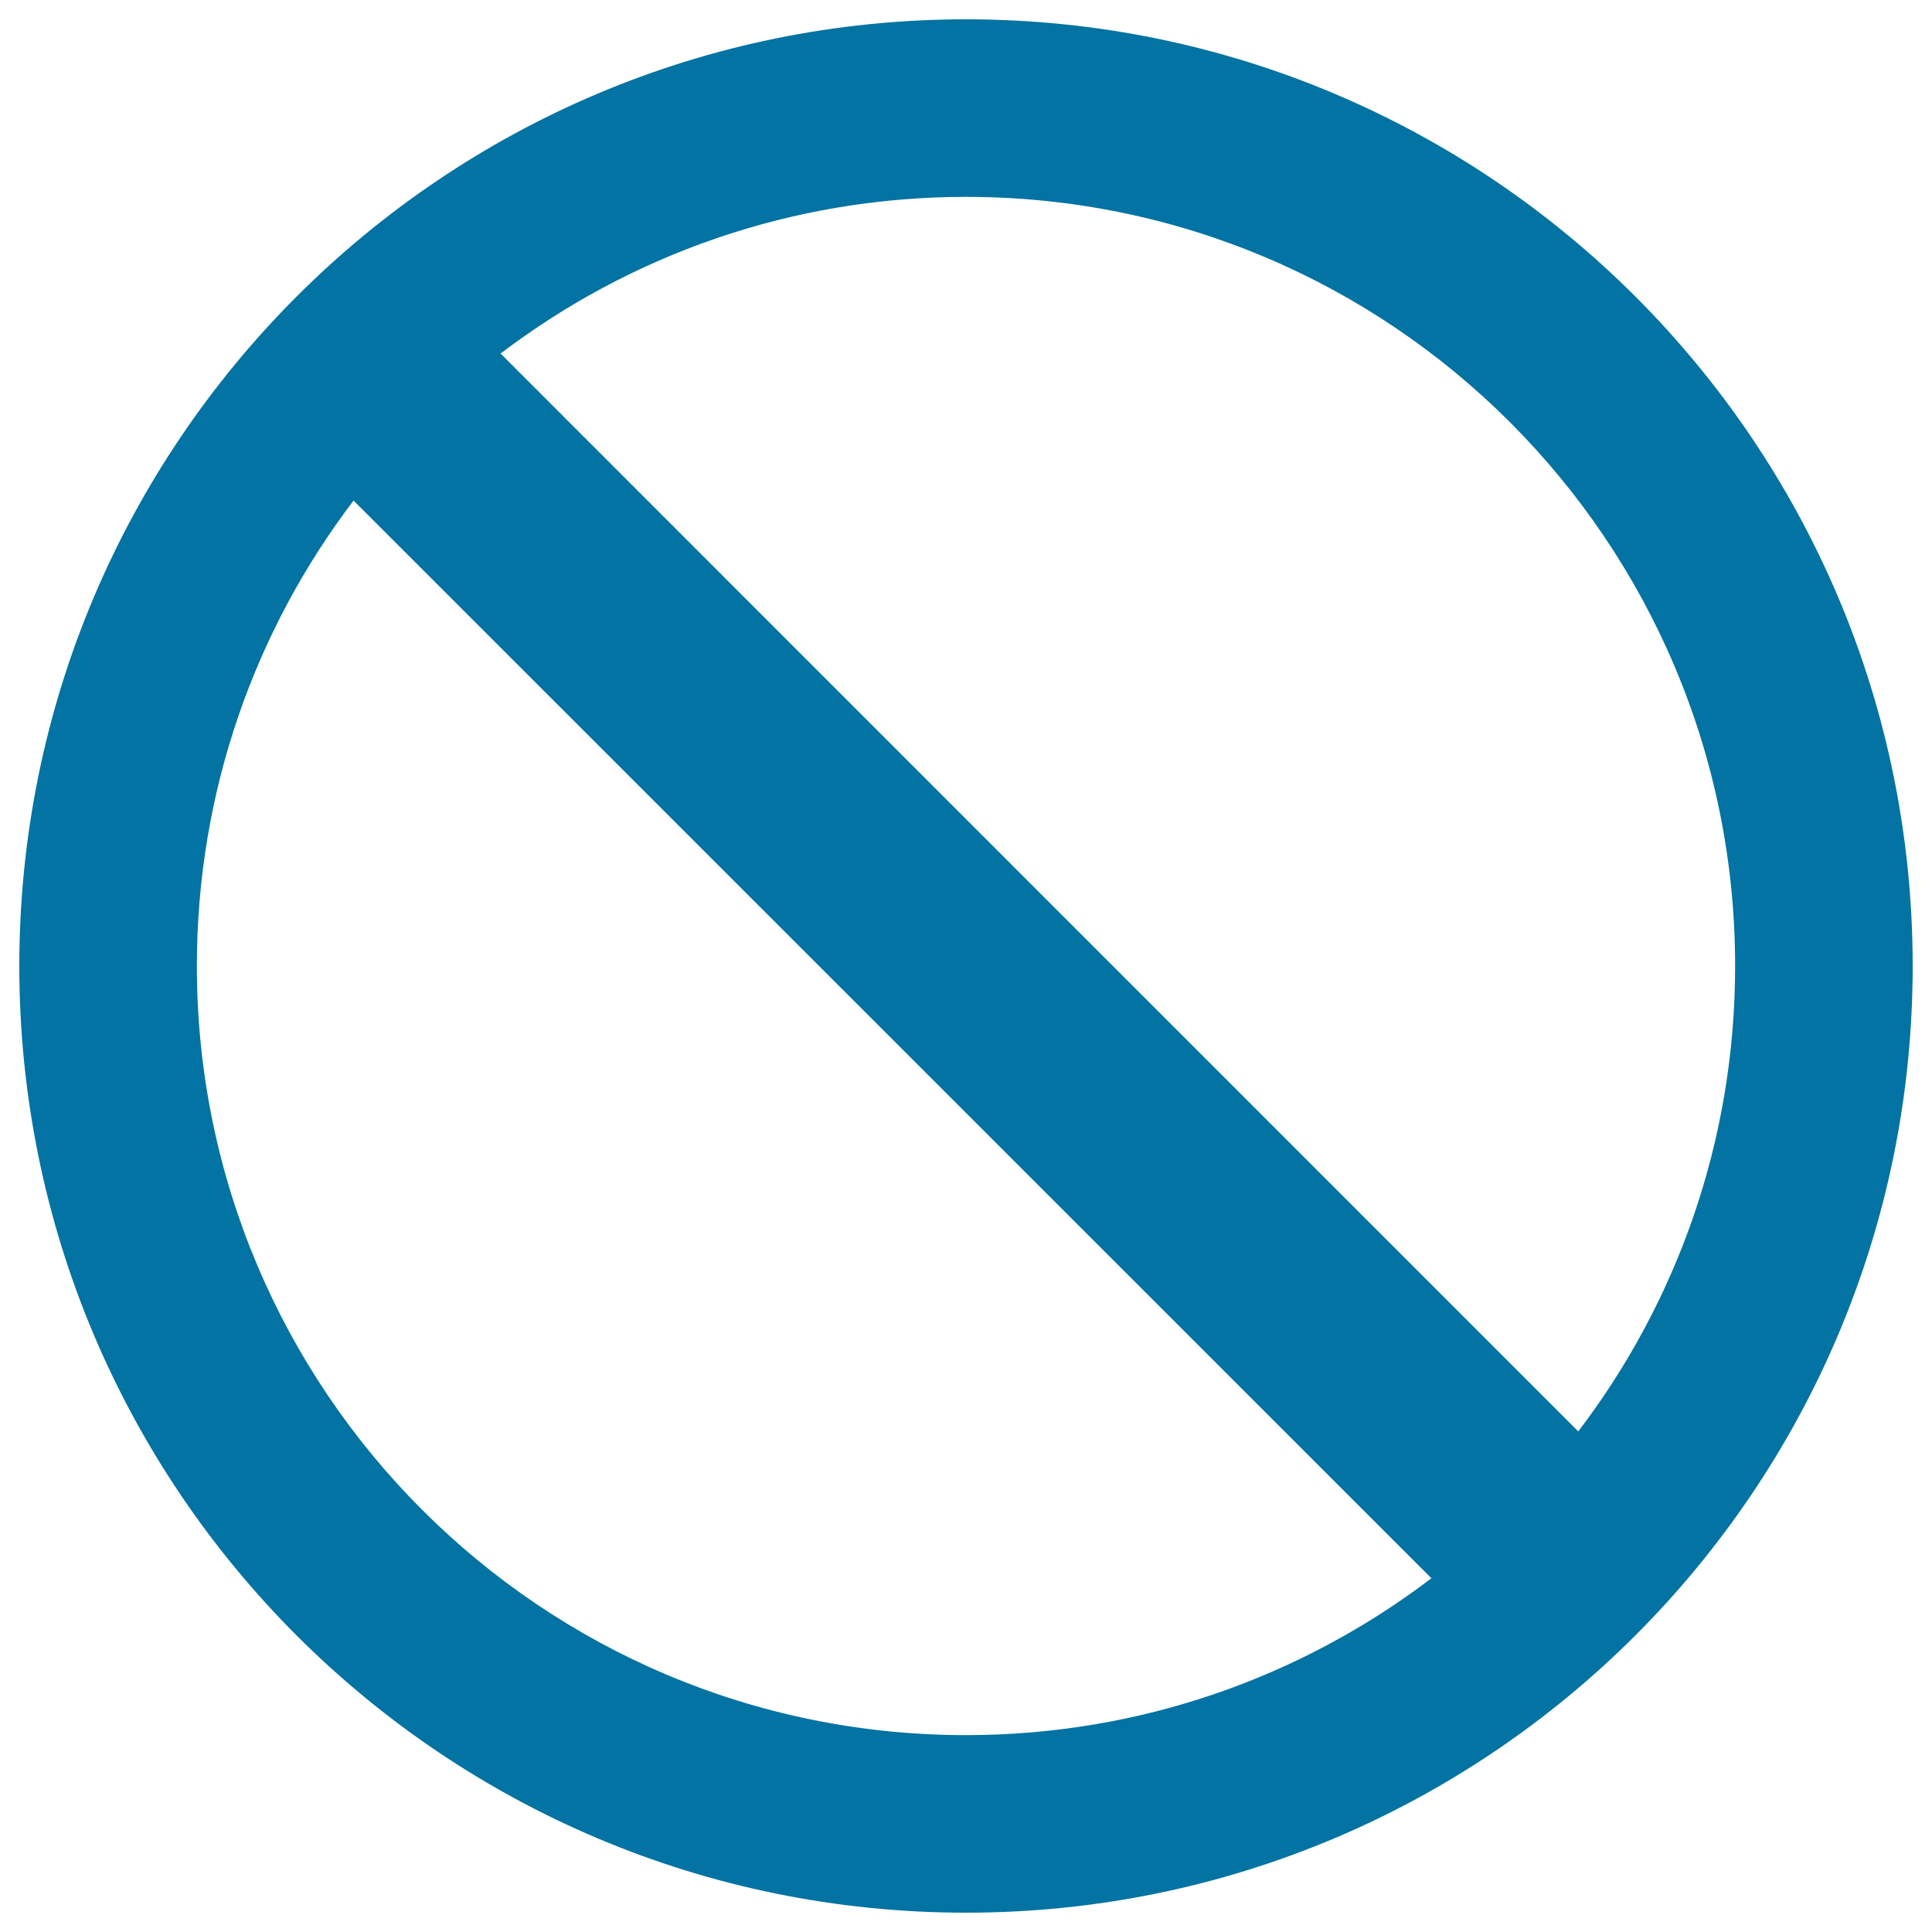
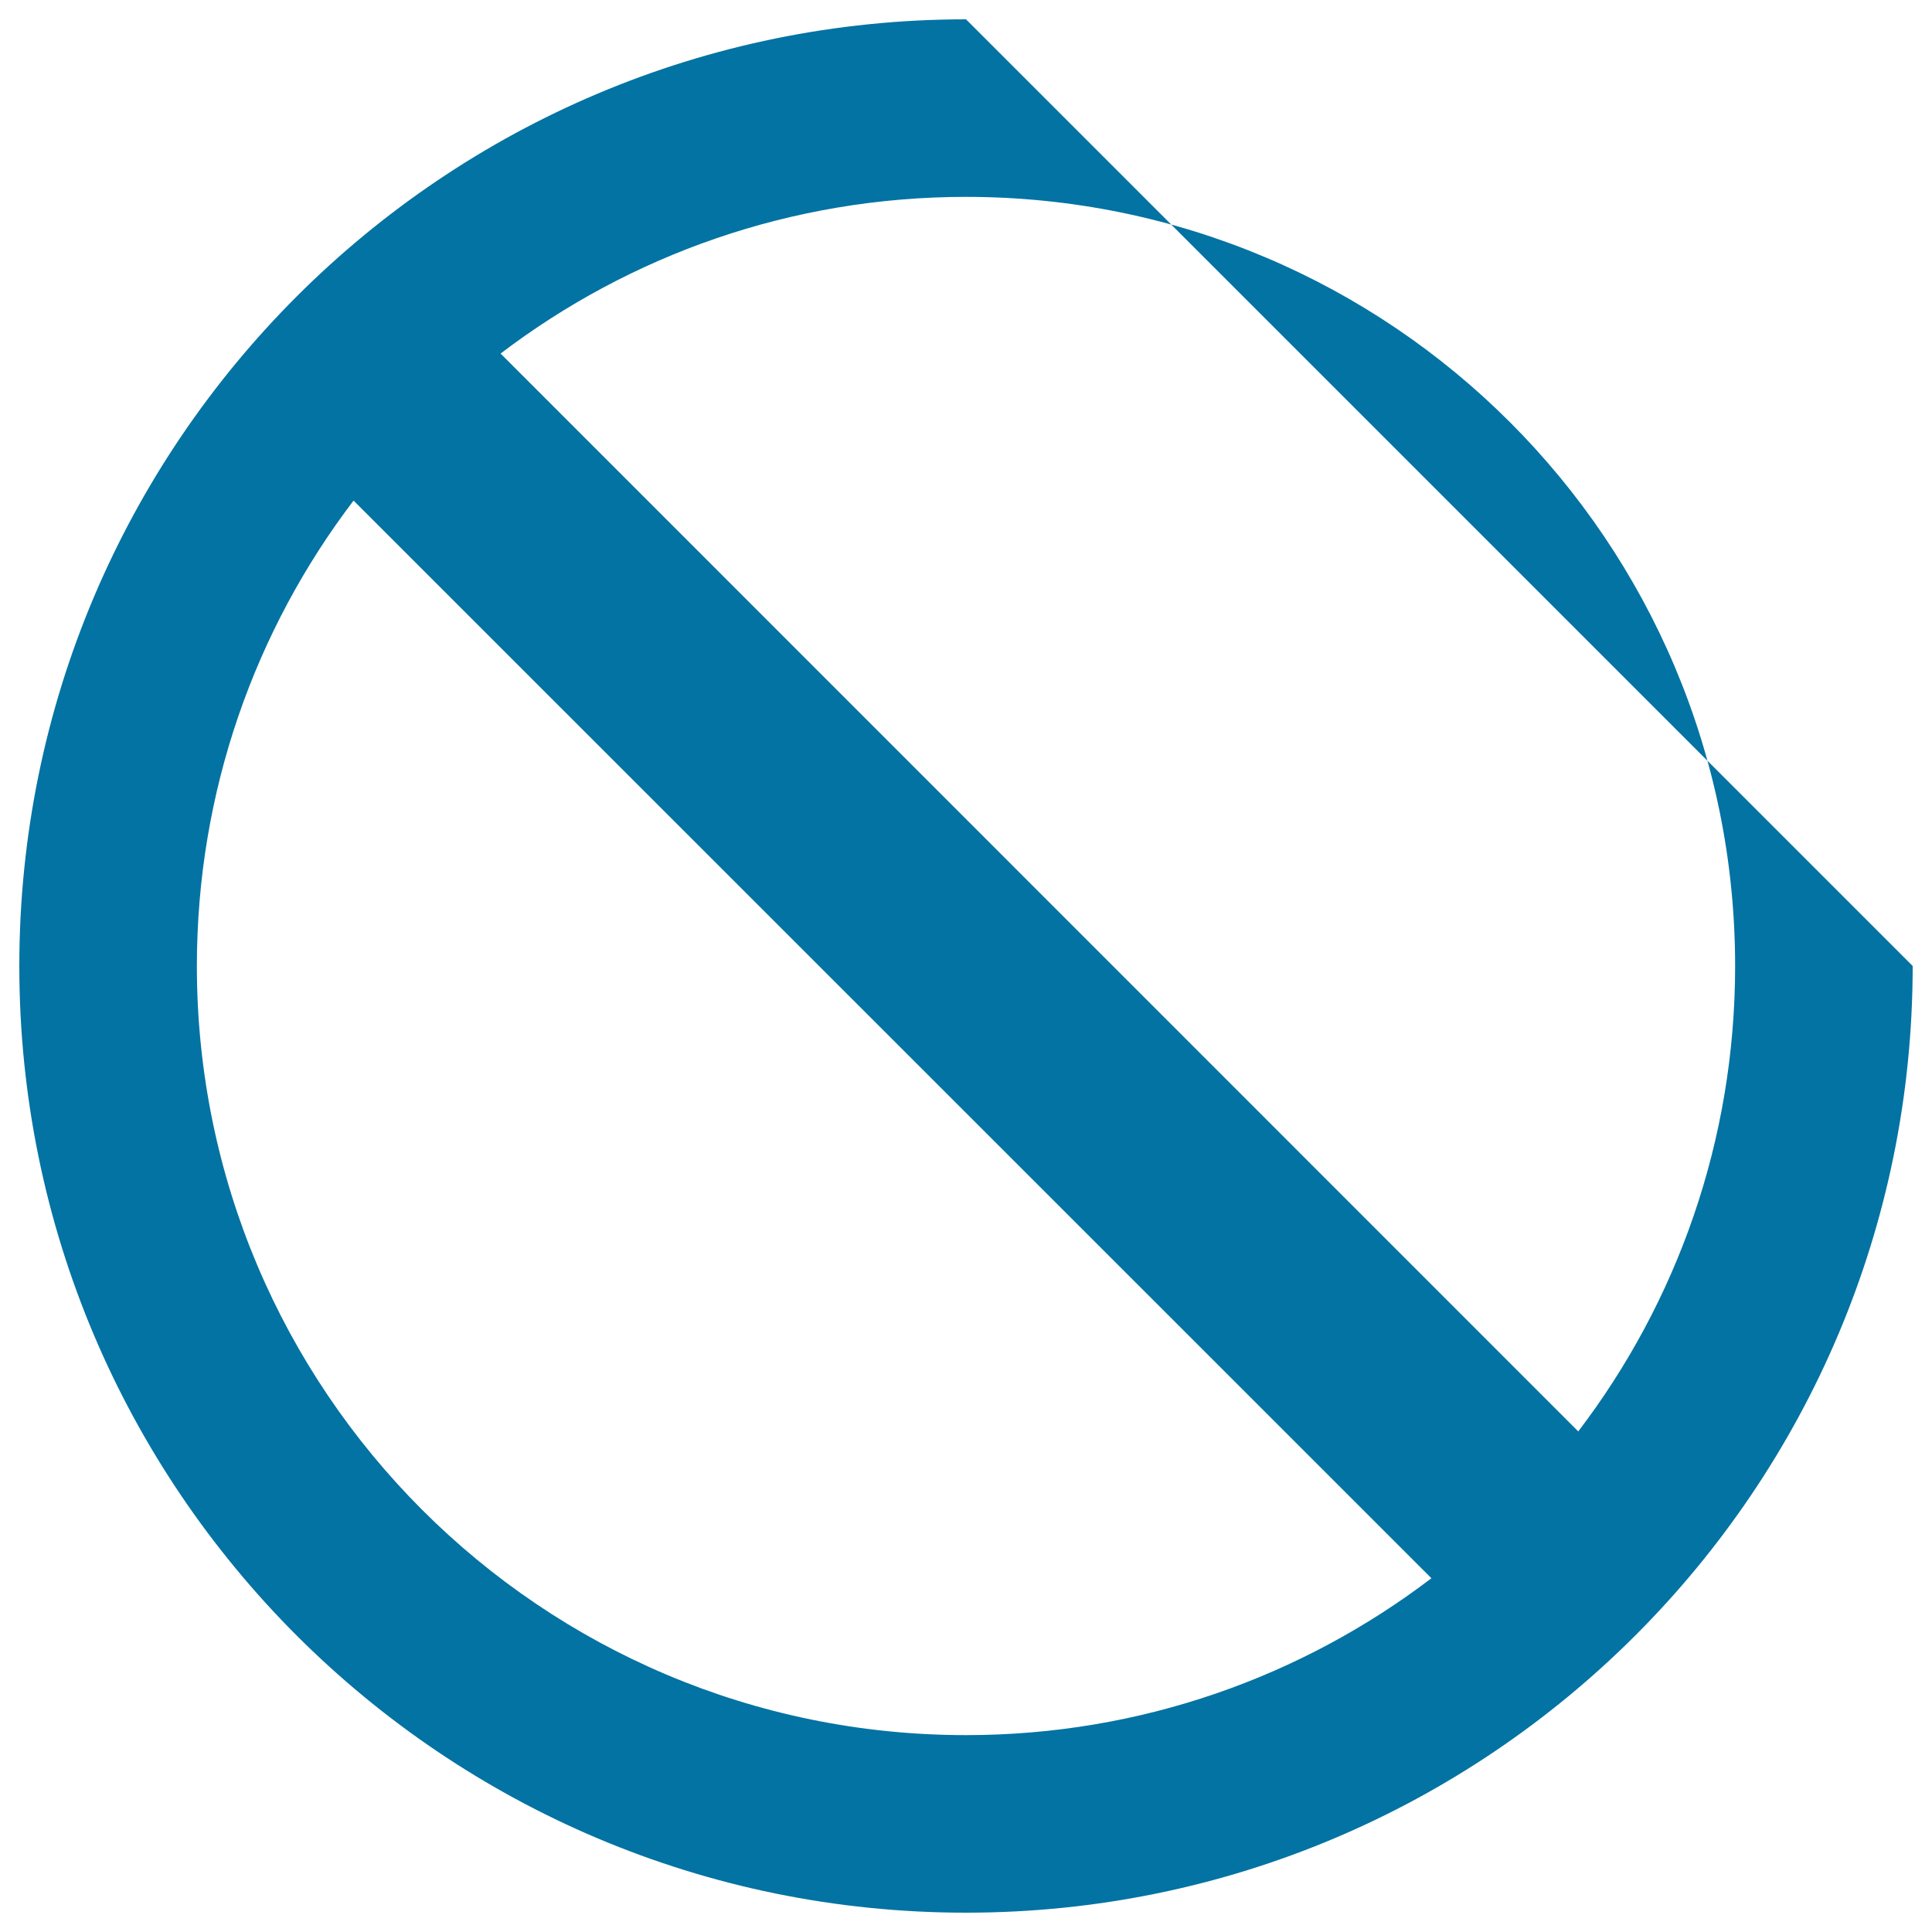
<svg xmlns="http://www.w3.org/2000/svg" viewBox="0 0 1000 1000" style="fill:#0273a2">
  <title>Do Not Stir Im SVG icon</title>
-   <path d="M500,10C229.4,10,10,229.3,10,500c0,270.7,219.4,490,490,490c270.6,0,490-219.4,490-490C990,229.3,770.6,10,500,10z M898.1,500c0,90.5-30.2,174-81.2,240.9L259.1,183c66.9-50.9,150.4-81.1,240.9-81.1C719.9,101.9,898.1,280.1,898.1,500z M101.9,500c0-90.5,30.2-174,81.1-240.9l557.9,557.8C674,867.8,590.5,898.1,500,898.1C280.1,898.1,101.9,719.8,101.9,500z" />
+   <path d="M500,10C229.4,10,10,229.3,10,500c0,270.7,219.4,490,490,490c270.6,0,490-219.4,490-490z M898.1,500c0,90.5-30.2,174-81.2,240.9L259.1,183c66.9-50.9,150.4-81.1,240.9-81.1C719.9,101.9,898.1,280.1,898.1,500z M101.9,500c0-90.5,30.2-174,81.1-240.9l557.9,557.8C674,867.8,590.5,898.1,500,898.1C280.1,898.1,101.9,719.8,101.9,500z" />
</svg>